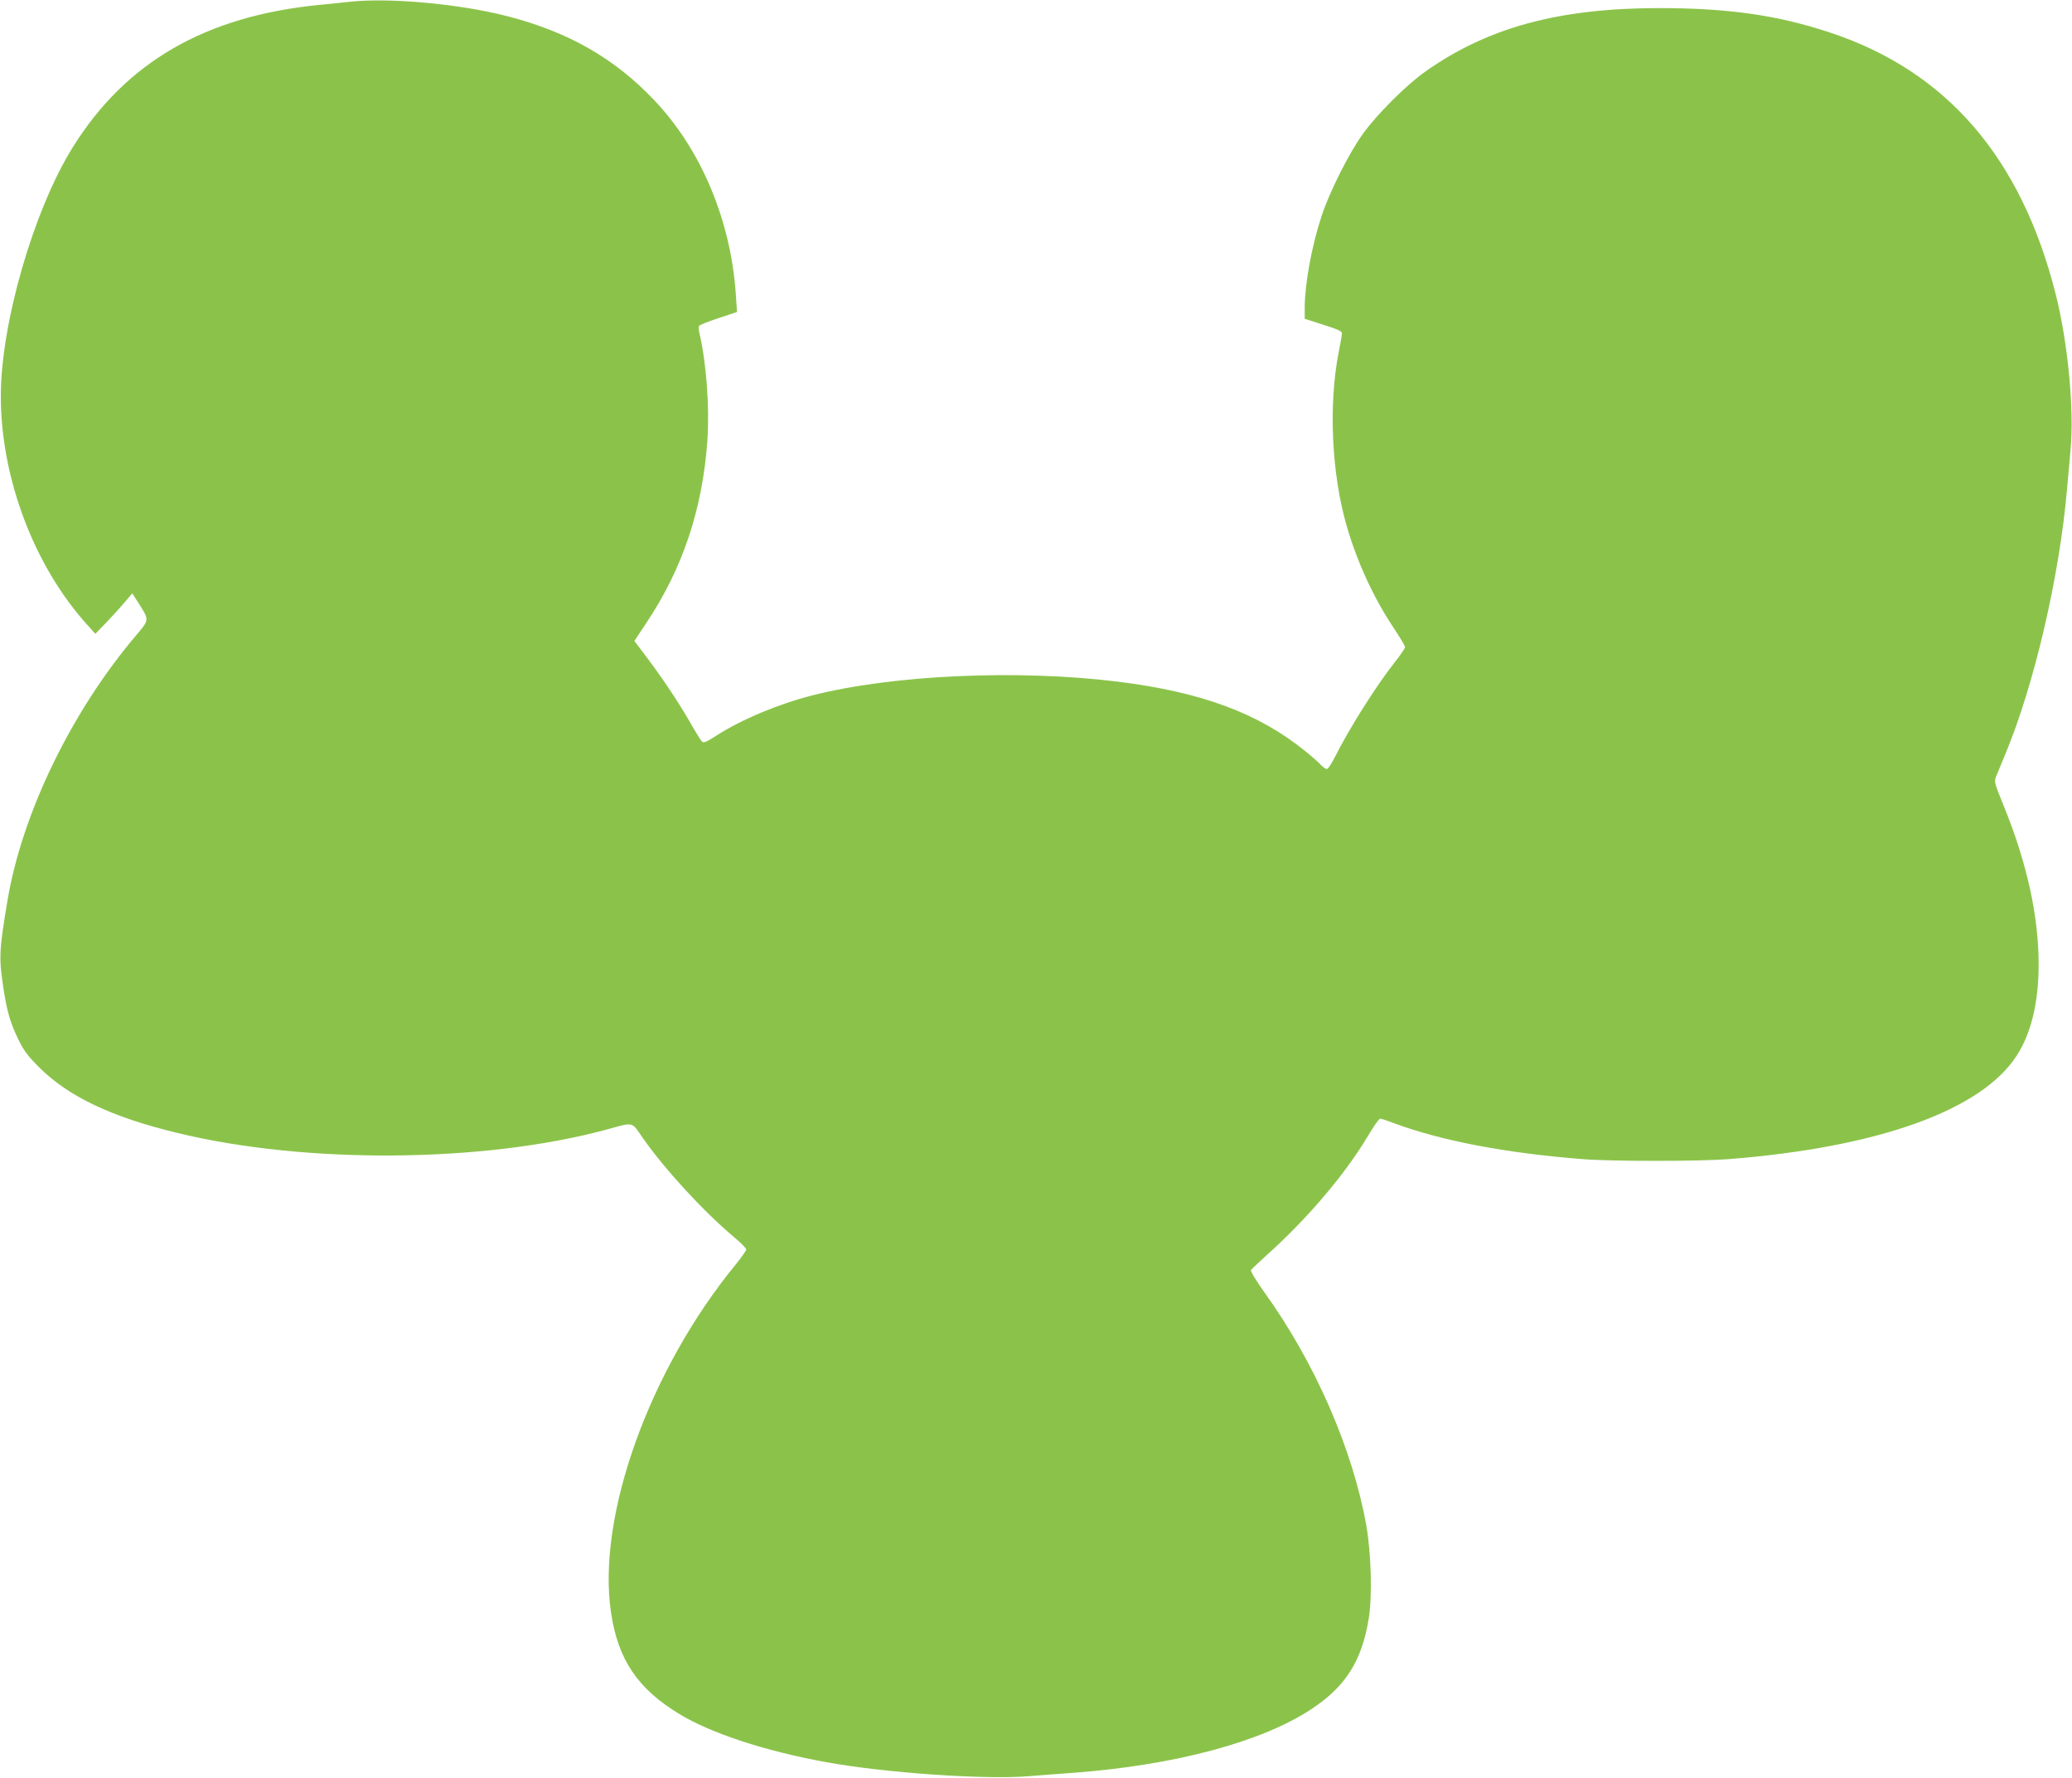
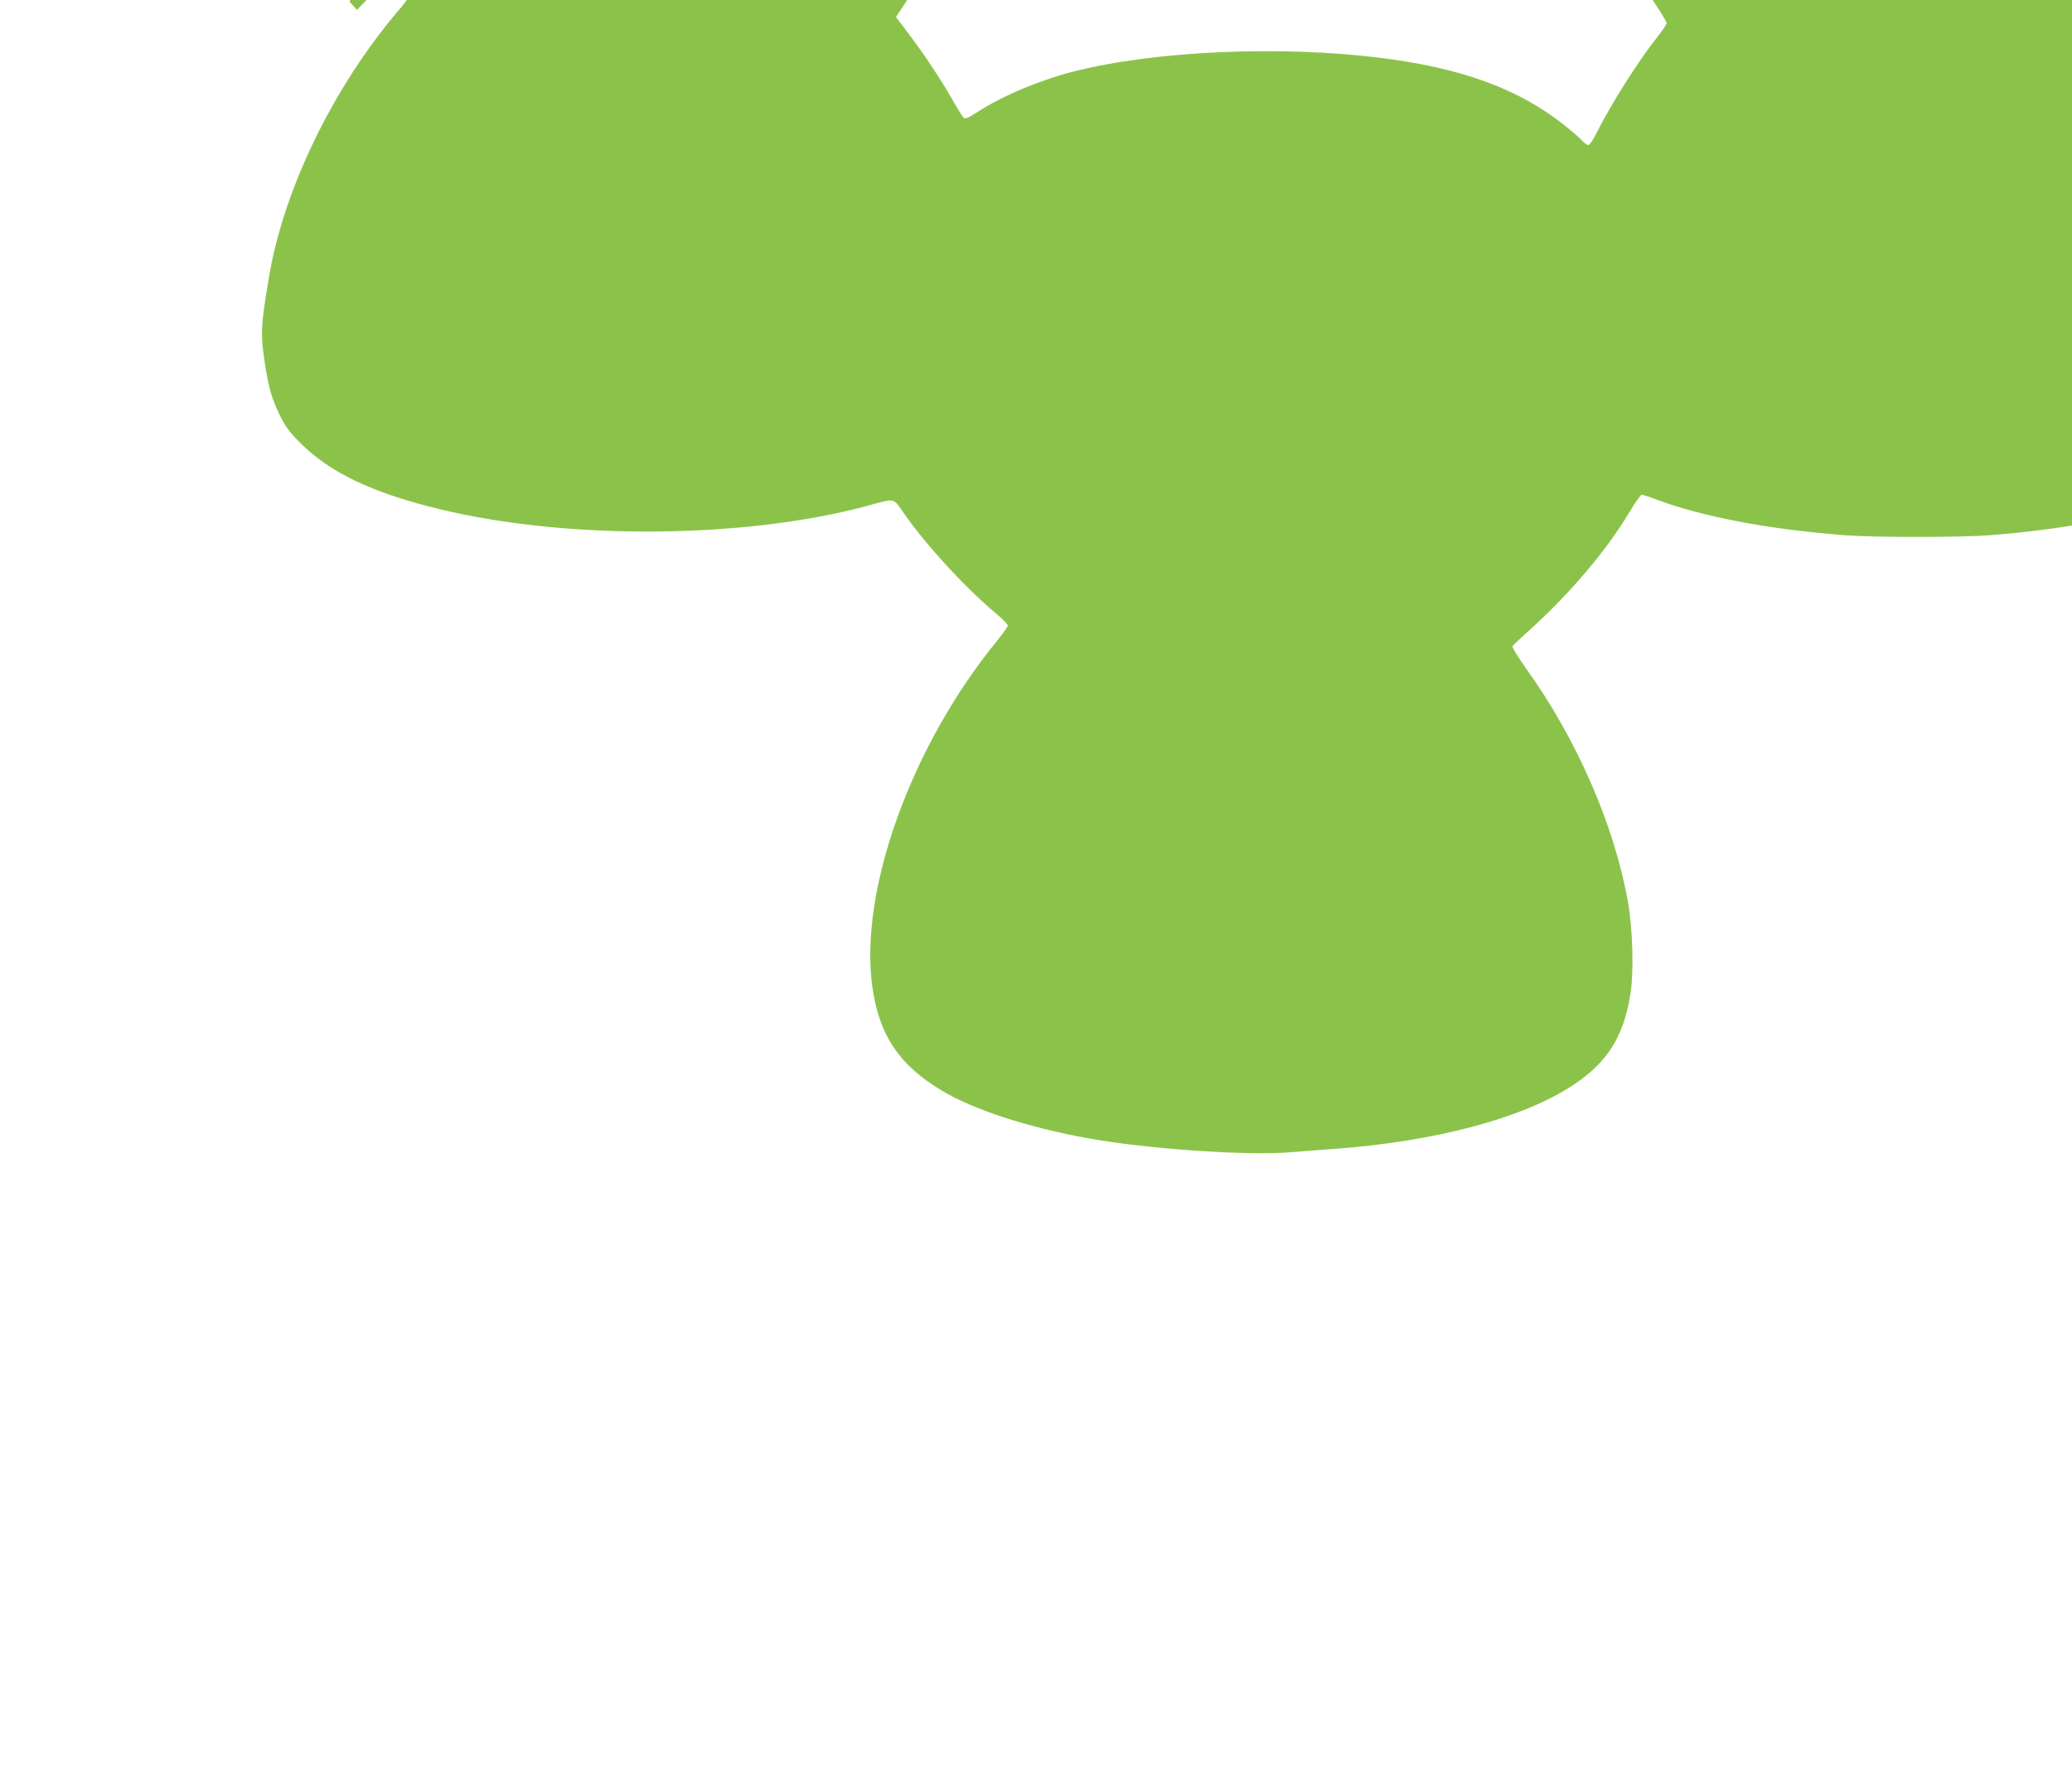
<svg xmlns="http://www.w3.org/2000/svg" version="1.0" width="1280pt" height="1098pt" viewBox="0 0 1280 1098" preserveAspectRatio="xMidYMid meet">
  <g transform="translate(0,1098) scale(0.1,-0.1)" fill="#8bc34a" stroke="none">
-     <path d="M2160 10969 c-41 -5 -124 -13 -185 -19 -706 -69 -1198 -353 -1527 -882 -241 -388 -444 -1091 -443 -1538 1 -507 208 -1052 539 -1415 l45 -50 63 65 c35 36 86 92 114 125 l51 60 42 -65 c63 -100 64 -98 -17 -193 -400 -471 -706 -1101 -796 -1641 -53 -315 -54 -353 -22 -559 21 -130 40 -195 89 -297 33 -68 58 -102 127 -171 182 -182 448 -309 860 -408 792 -192 1884 -183 2640 20 181 49 158 55 233 -53 134 -191 373 -451 560 -608 42 -35 77 -70 77 -78 0 -7 -29 -47 -63 -90 -536 -652 -862 -1561 -772 -2155 43 -289 166 -470 423 -625 194 -118 532 -229 903 -296 365 -67 988 -110 1259 -87 74 6 198 16 275 21 623 47 1159 190 1466 393 211 139 311 296 354 556 23 137 16 403 -14 576 -84 473 -317 1008 -631 1444 -50 70 -86 130 -82 136 4 6 48 48 97 92 252 226 484 499 626 737 34 58 68 106 75 106 6 0 42 -11 78 -25 292 -110 698 -188 1176 -225 175 -14 716 -14 895 0 925 72 1565 301 1783 639 90 139 135 326 136 561 0 303 -72 629 -216 983 -60 147 -60 149 -45 185 8 20 34 82 56 136 177 425 333 1093 380 1631 6 66 16 177 22 246 23 250 -16 664 -92 963 -213 843 -674 1377 -1394 1615 -326 108 -629 151 -1060 151 -615 -1 -1052 -119 -1437 -390 -119 -83 -304 -268 -391 -390 -86 -121 -202 -352 -251 -499 -62 -186 -105 -421 -106 -568 l0 -72 115 -37 c86 -27 115 -40 115 -52 0 -10 -9 -62 -20 -117 -64 -324 -44 -755 50 -1076 63 -218 165 -440 284 -619 42 -63 76 -120 76 -127 0 -7 -28 -48 -61 -90 -115 -145 -281 -407 -373 -590 -20 -40 -42 -73 -49 -73 -8 0 -24 12 -38 26 -13 15 -55 52 -94 83 -287 234 -641 366 -1155 430 -618 77 -1390 43 -1891 -84 -212 -54 -441 -150 -597 -251 -62 -40 -76 -45 -87 -33 -7 8 -39 59 -70 114 -71 124 -175 280 -272 408 l-74 98 75 113 c224 336 346 702 376 1126 14 204 -6 478 -49 661 -5 21 -6 41 -2 46 3 6 57 27 120 48 l114 38 -7 104 c-30 460 -215 902 -508 1208 -245 257 -528 418 -904 515 -292 76 -733 116 -974 89z" />
+     <path d="M2160 10969 l45 -50 63 65 c35 36 86 92 114 125 l51 60 42 -65 c63 -100 64 -98 -17 -193 -400 -471 -706 -1101 -796 -1641 -53 -315 -54 -353 -22 -559 21 -130 40 -195 89 -297 33 -68 58 -102 127 -171 182 -182 448 -309 860 -408 792 -192 1884 -183 2640 20 181 49 158 55 233 -53 134 -191 373 -451 560 -608 42 -35 77 -70 77 -78 0 -7 -29 -47 -63 -90 -536 -652 -862 -1561 -772 -2155 43 -289 166 -470 423 -625 194 -118 532 -229 903 -296 365 -67 988 -110 1259 -87 74 6 198 16 275 21 623 47 1159 190 1466 393 211 139 311 296 354 556 23 137 16 403 -14 576 -84 473 -317 1008 -631 1444 -50 70 -86 130 -82 136 4 6 48 48 97 92 252 226 484 499 626 737 34 58 68 106 75 106 6 0 42 -11 78 -25 292 -110 698 -188 1176 -225 175 -14 716 -14 895 0 925 72 1565 301 1783 639 90 139 135 326 136 561 0 303 -72 629 -216 983 -60 147 -60 149 -45 185 8 20 34 82 56 136 177 425 333 1093 380 1631 6 66 16 177 22 246 23 250 -16 664 -92 963 -213 843 -674 1377 -1394 1615 -326 108 -629 151 -1060 151 -615 -1 -1052 -119 -1437 -390 -119 -83 -304 -268 -391 -390 -86 -121 -202 -352 -251 -499 -62 -186 -105 -421 -106 -568 l0 -72 115 -37 c86 -27 115 -40 115 -52 0 -10 -9 -62 -20 -117 -64 -324 -44 -755 50 -1076 63 -218 165 -440 284 -619 42 -63 76 -120 76 -127 0 -7 -28 -48 -61 -90 -115 -145 -281 -407 -373 -590 -20 -40 -42 -73 -49 -73 -8 0 -24 12 -38 26 -13 15 -55 52 -94 83 -287 234 -641 366 -1155 430 -618 77 -1390 43 -1891 -84 -212 -54 -441 -150 -597 -251 -62 -40 -76 -45 -87 -33 -7 8 -39 59 -70 114 -71 124 -175 280 -272 408 l-74 98 75 113 c224 336 346 702 376 1126 14 204 -6 478 -49 661 -5 21 -6 41 -2 46 3 6 57 27 120 48 l114 38 -7 104 c-30 460 -215 902 -508 1208 -245 257 -528 418 -904 515 -292 76 -733 116 -974 89z" />
  </g>
</svg>